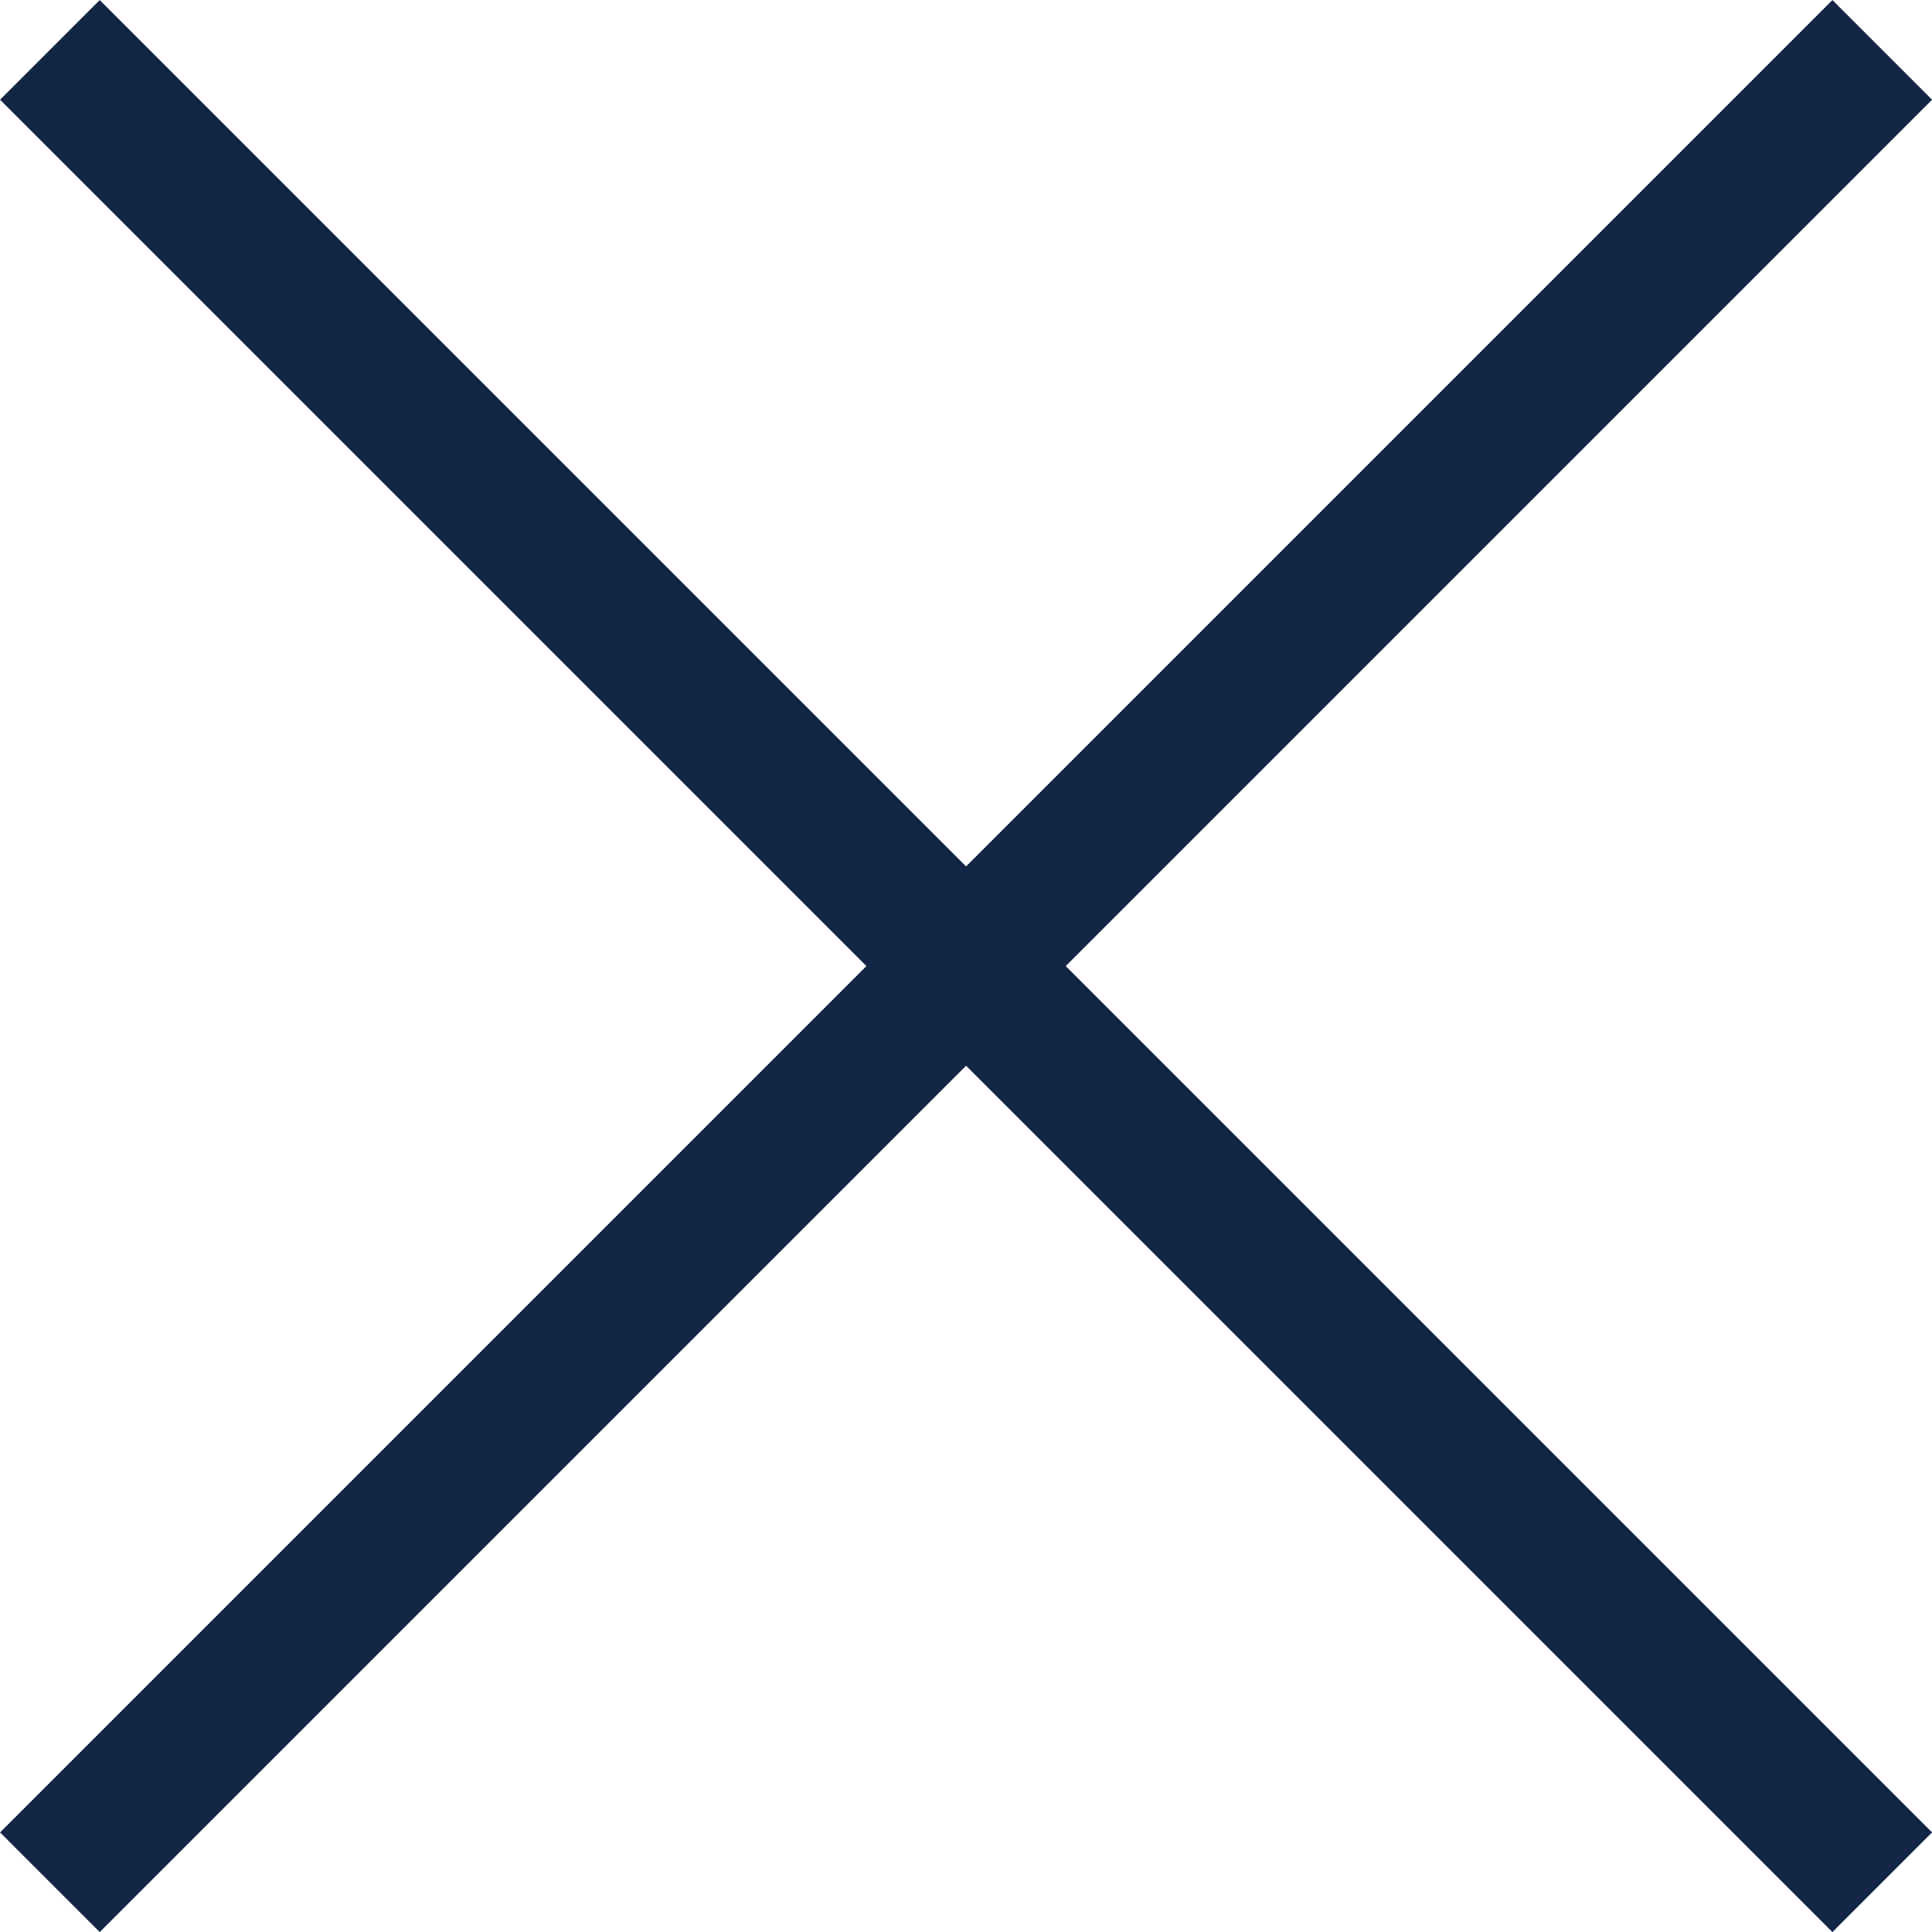
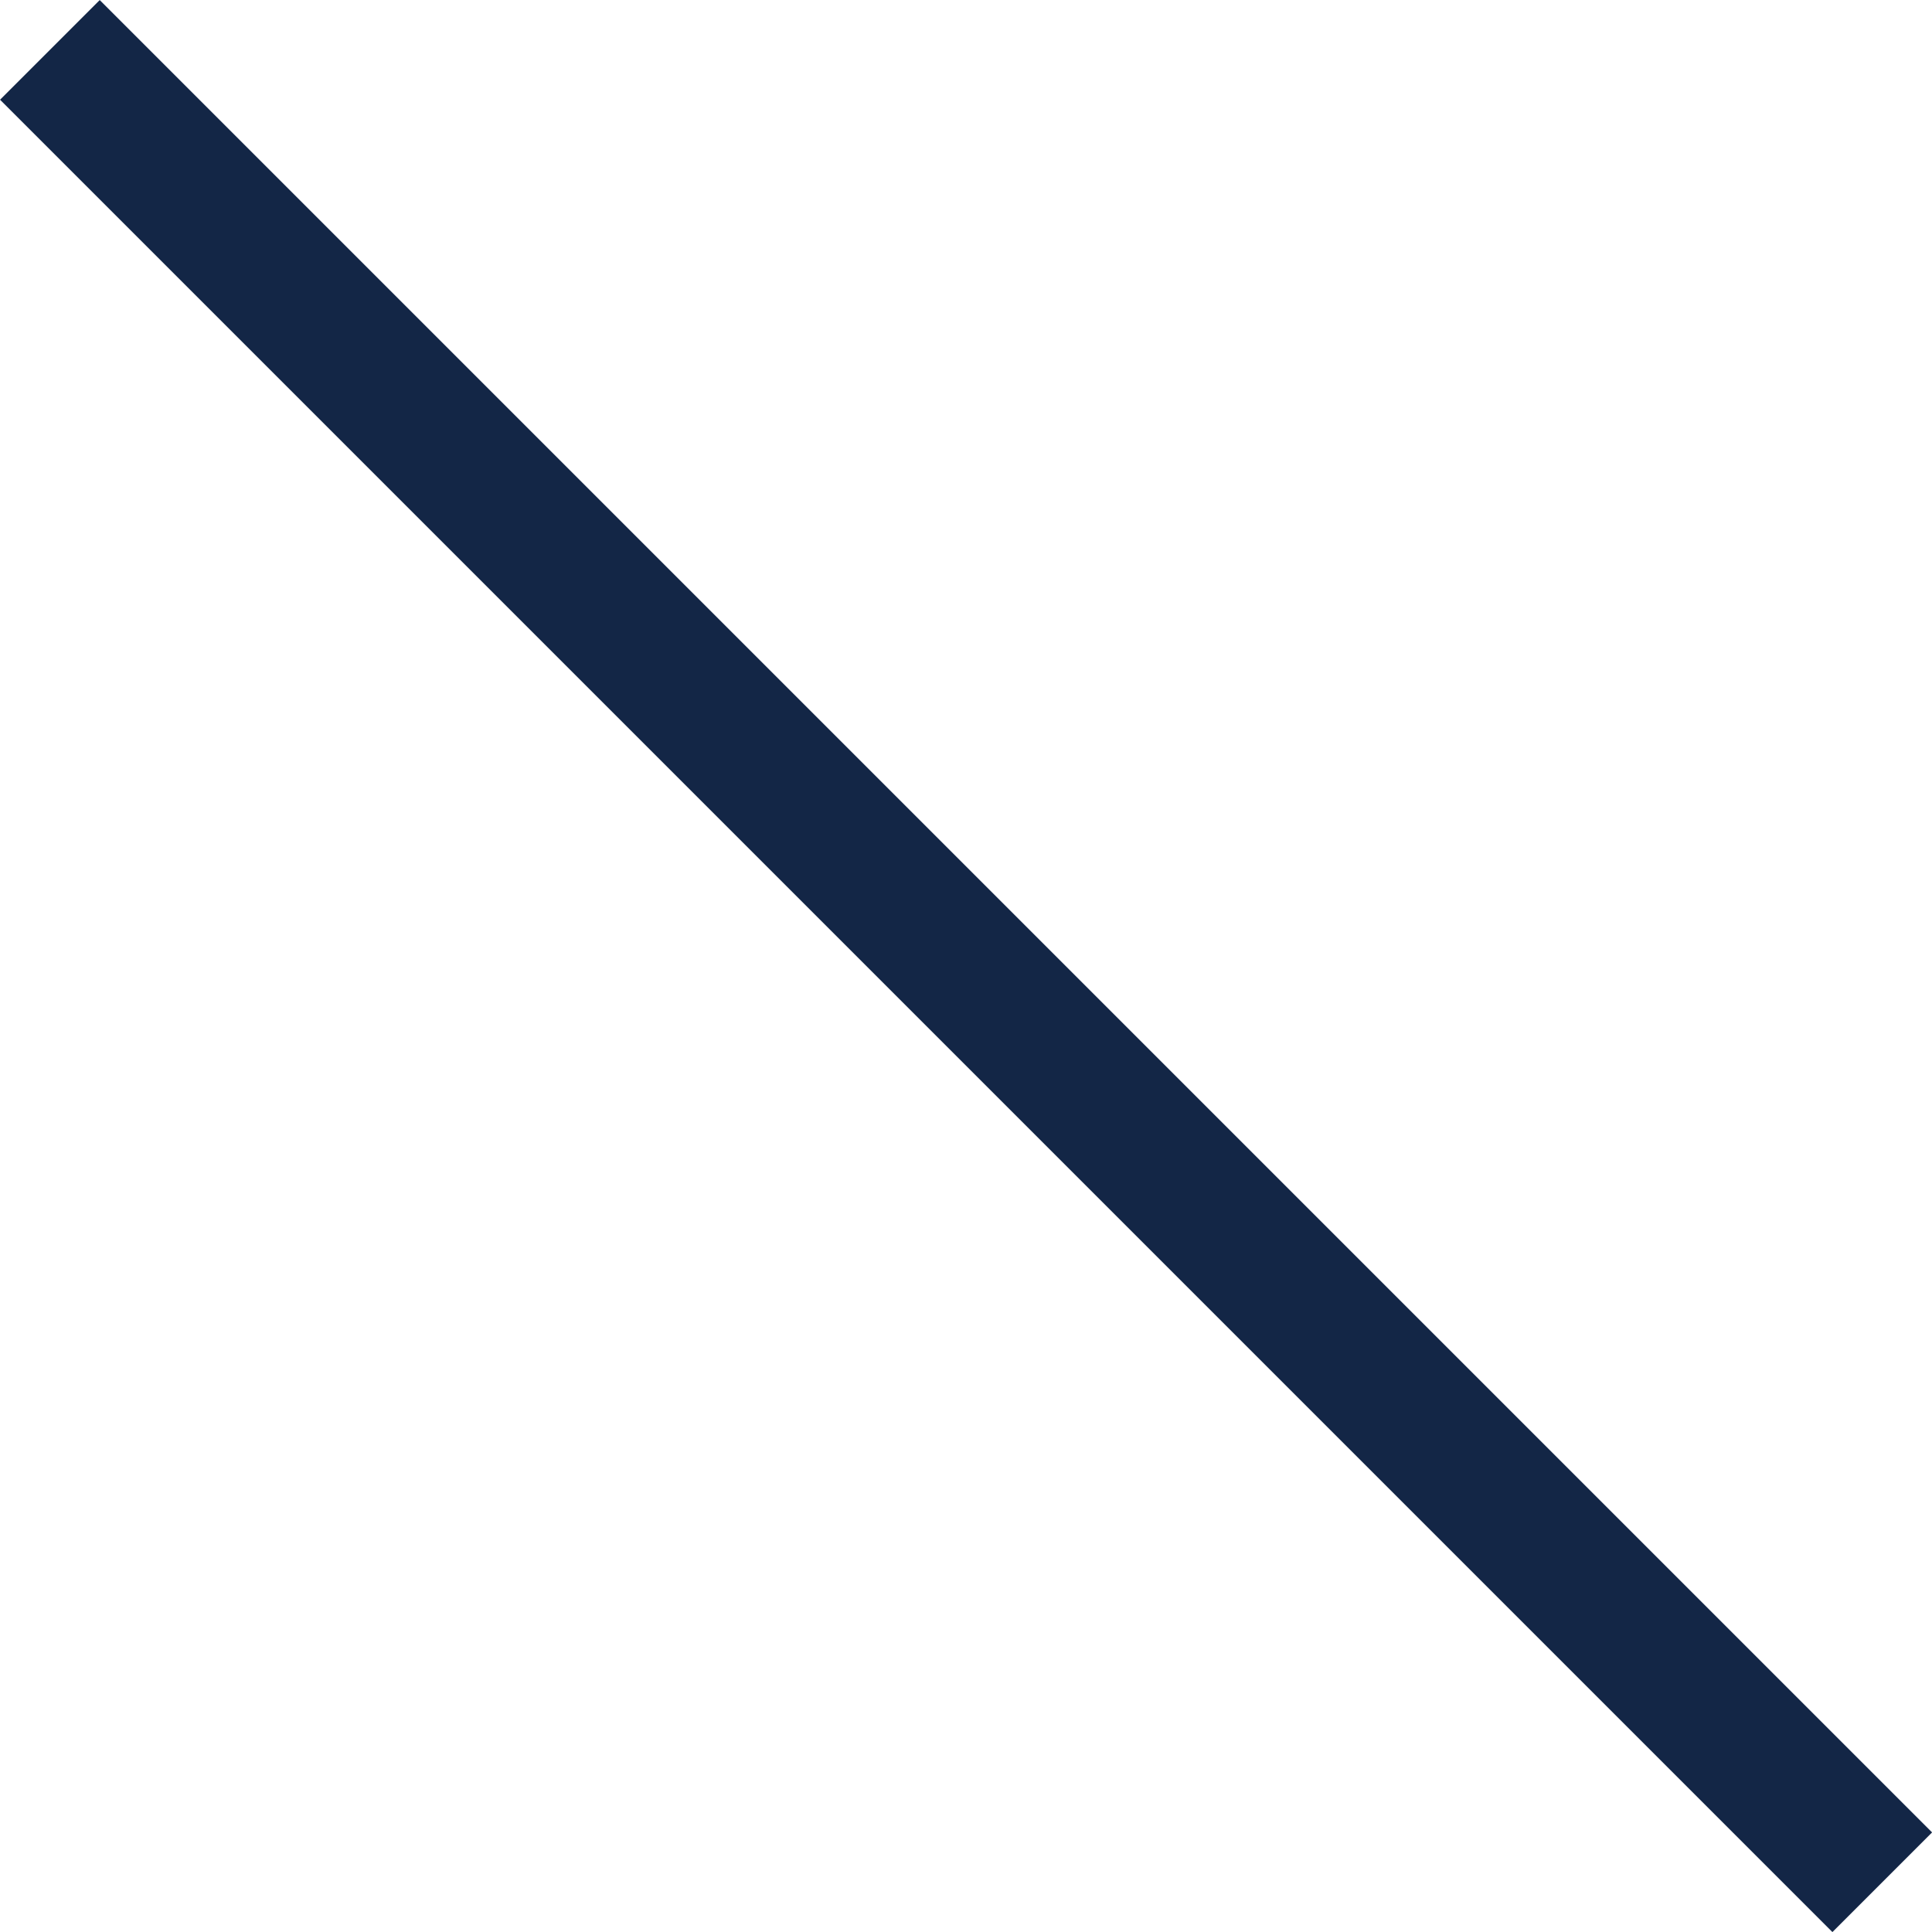
<svg xmlns="http://www.w3.org/2000/svg" width="13.707" height="13.707" viewBox="0 0 13.707 13.707">
  <g id="Group_22" data-name="Group 22" transform="translate(-1324.146 -18.146)">
-     <line id="Line_2" data-name="Line 2" x1="13" y2="13" transform="translate(1324.5 18.5)" fill="none" stroke="#132646" stroke-width="1" />
    <line id="Line_3" data-name="Line 3" x2="13" y2="13" transform="translate(1324.5 18.5)" fill="none" stroke="#132646" stroke-width="1" />
  </g>
</svg>